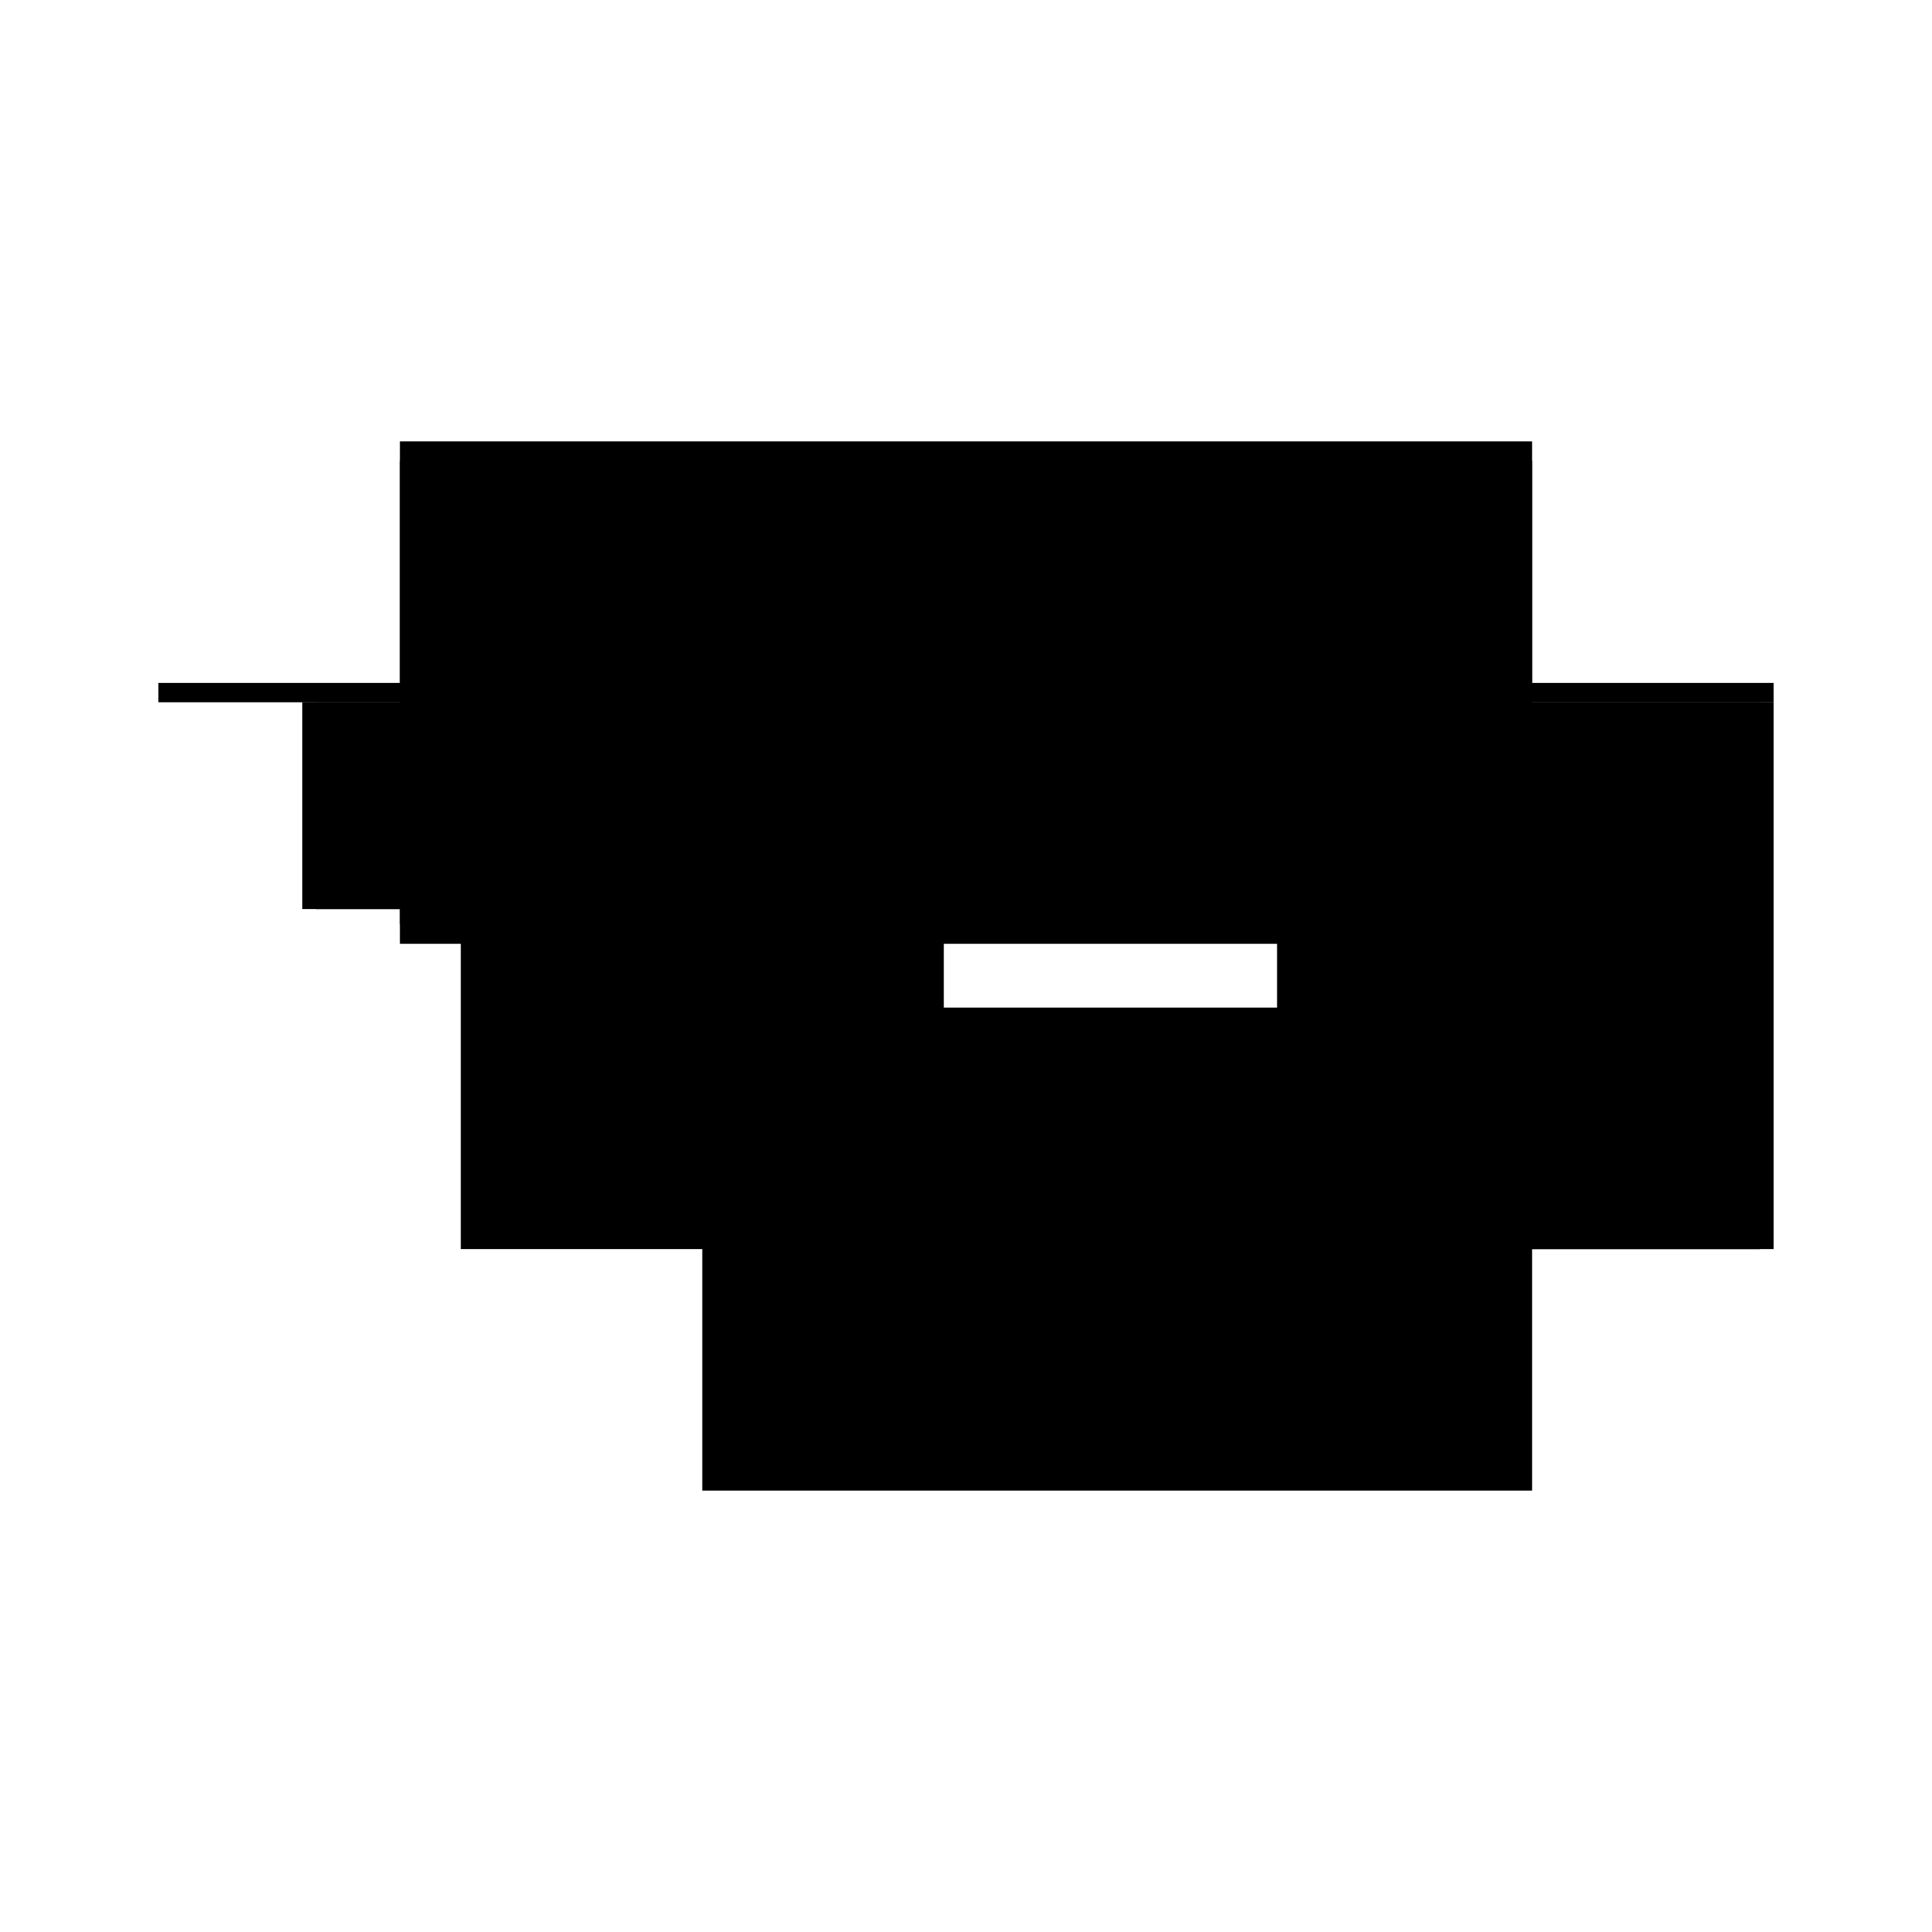
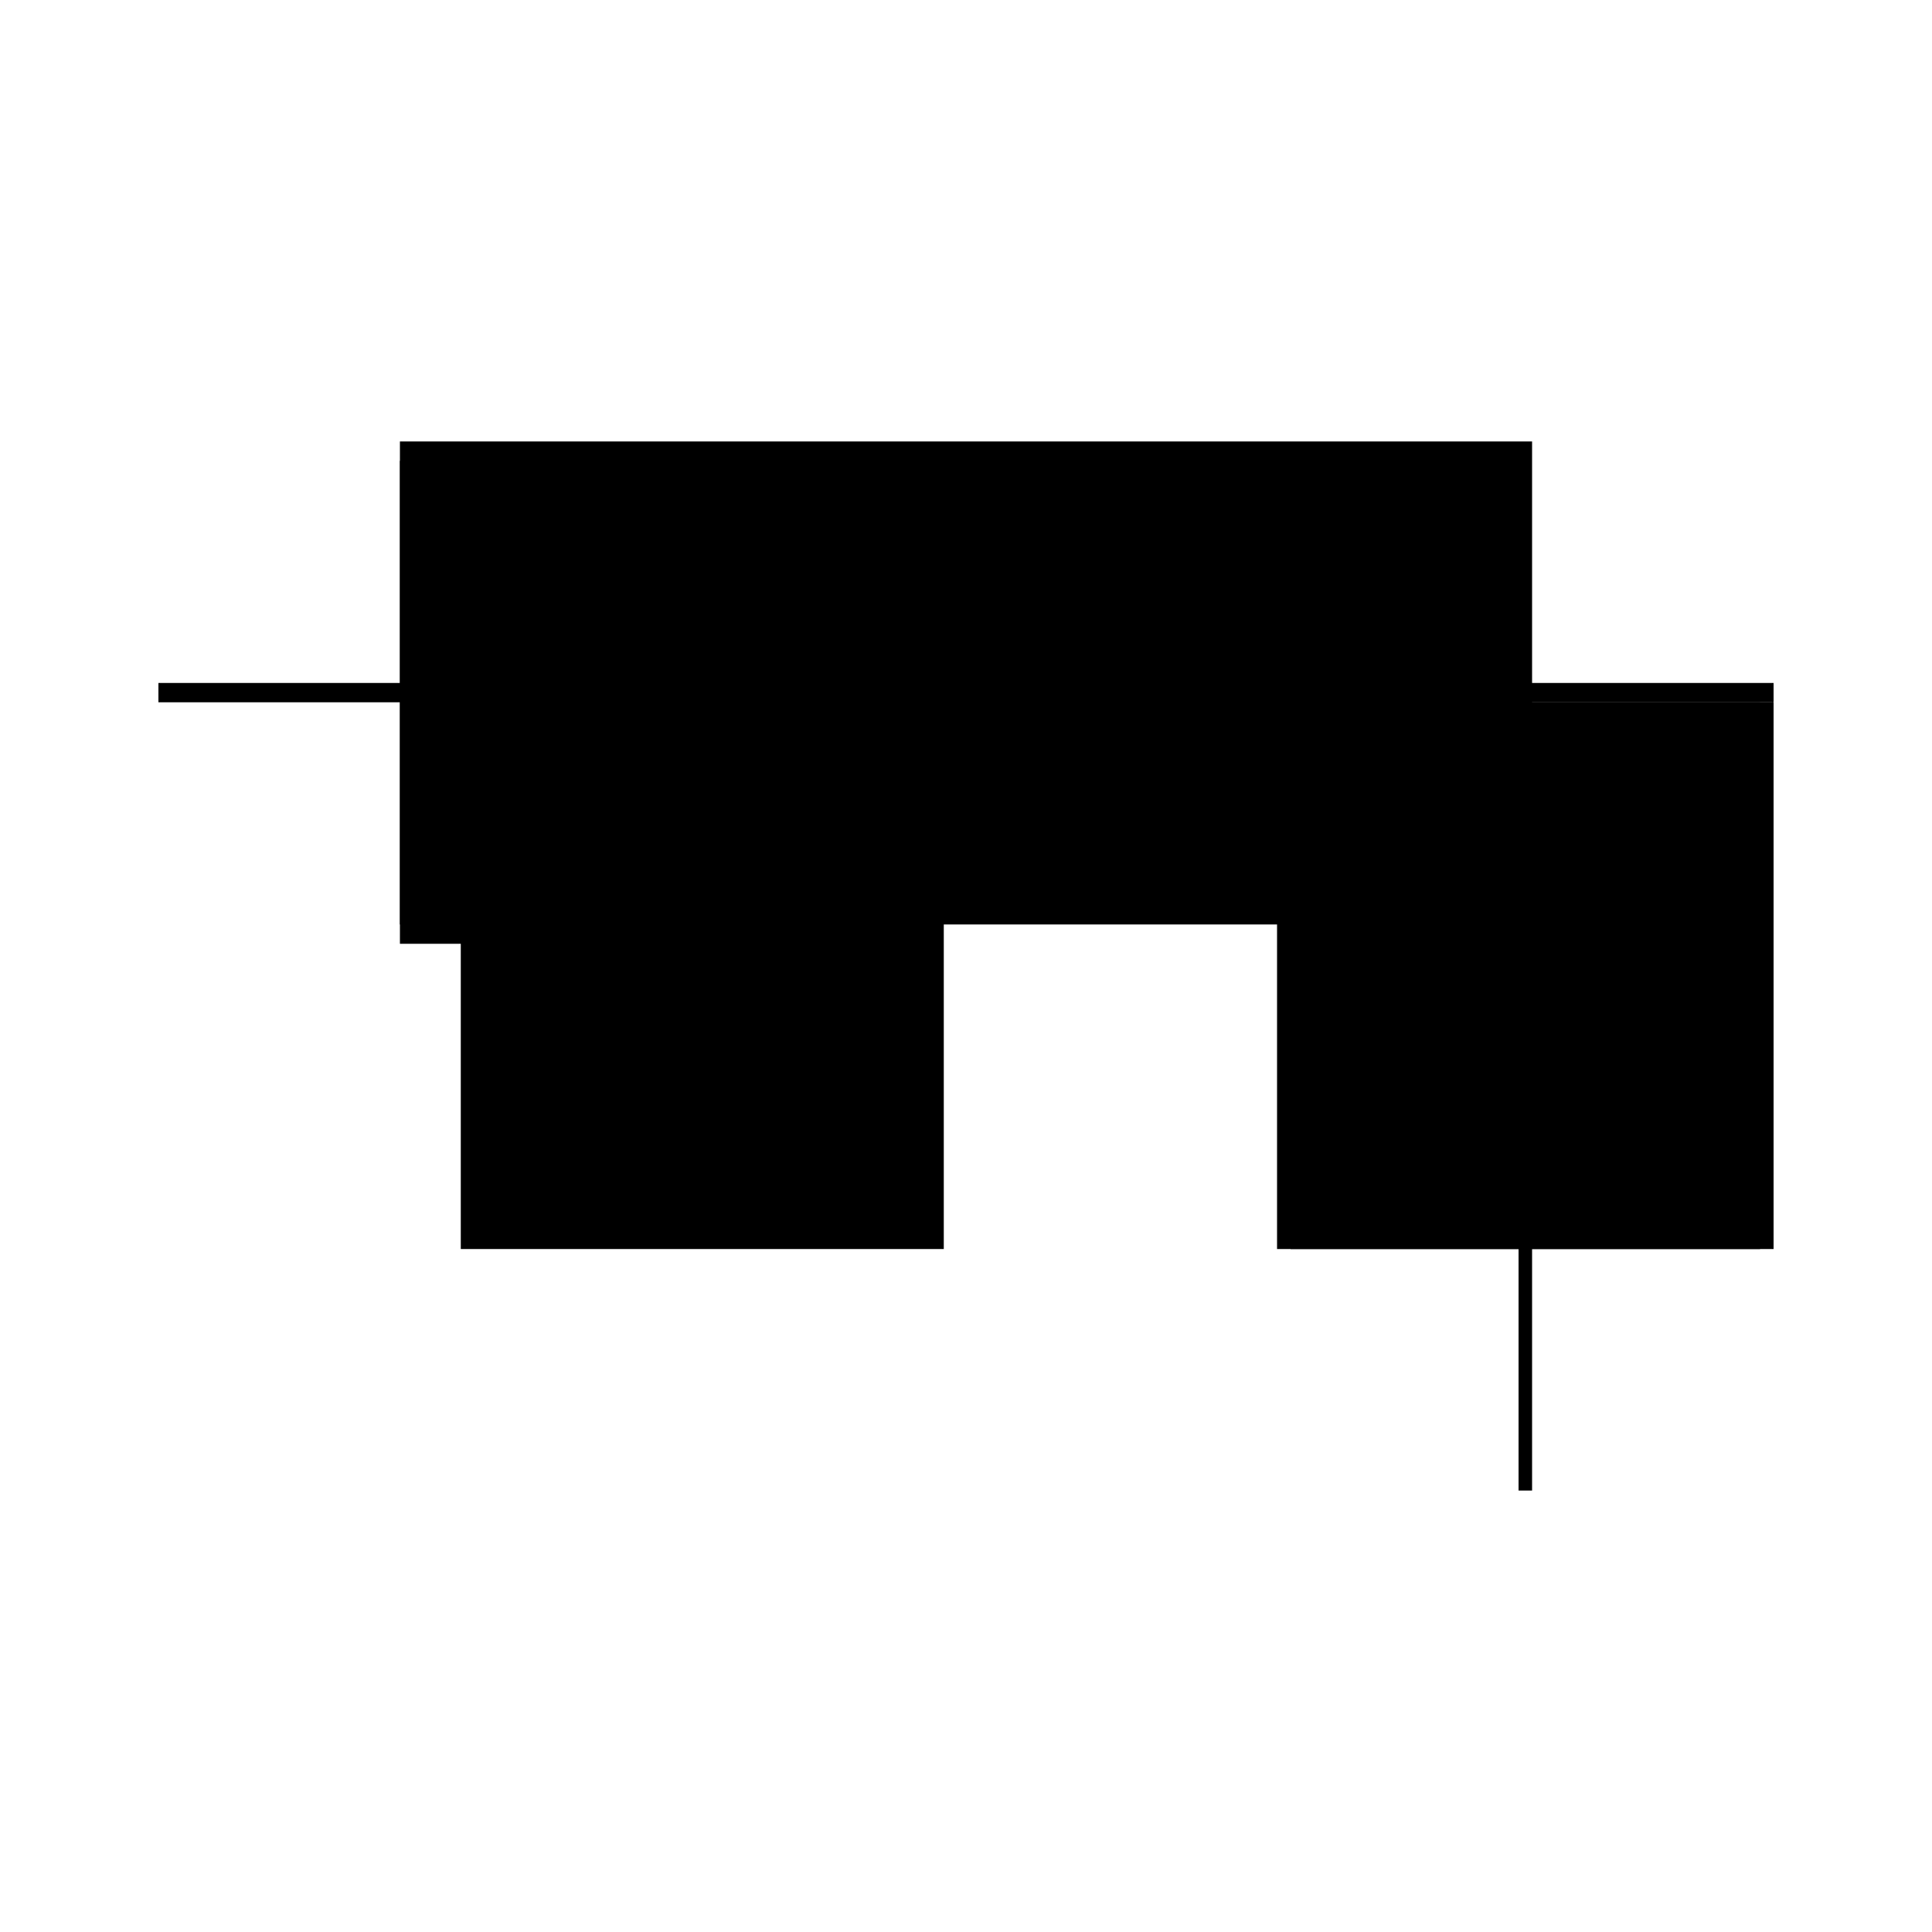
<svg xmlns="http://www.w3.org/2000/svg" baseProfile="full" height="100%" version="1.1" viewBox="-1,-1,2,2" width="100%">
  <defs>
    <style type="text/css">.vectorEffectClass {vector-effect: non-scaling-stroke;}</style>
  </defs>
  <line class="vectorEffectClass" fill="none" stroke="black" stroke-width="0.5" x1="-0.586" x2="0.586" y1="-0.293" y2="-0.293" />
-   <line class="vectorEffectClass" fill="none" stroke="black" stroke-width="0.5" x1="-0.273" x2="0.572" y1="-0.273" y2="-0.273" />
-   <line class="vectorEffectClass" fill="none" stroke="black" stroke-width="0.5" x1="-0.273" x2="0.572" y1="0.293" y2="0.293" />
  <line class="vectorEffectClass" fill="none" stroke="black" stroke-width="0.5" x1="0.572" x2="0.572" y1="0.293" y2="-0.273" />
  <line class="vectorEffectClass" fill="none" stroke="black" stroke-width="0.5" x1="0.586" x2="0.586" y1="0.293" y2="-0.273" />
  <line class="vectorEffectClass" fill="none" stroke="black" stroke-width="0.5" x1="-0.273" x2="-0.273" y1="0.293" y2="-0.273" />
-   <line class="vectorEffectClass" fill="none" stroke="black" stroke-width="0.5" x1="-0.437" x2="-0.437" y1="-0.059" y2="-0.273" />
-   <line class="vectorEffectClass" fill="none" stroke="black" stroke-width="0.5" x1="-0.423" x2="-0.423" y1="-0.059" y2="-0.273" />
  <line class="vectorEffectClass" fill="none" stroke="black" stroke-width="0.5" x1="-0.423" x2="-0.273" y1="-0.273" y2="-0.273" />
  <line class="vectorEffectClass" fill="none" stroke="black" stroke-width="0.5" x1="-0.586" x2="-0.437" y1="-0.273" y2="-0.273" />
  <line class="vectorEffectClass" fill="none" stroke="black" stroke-width="0.5" x1="-0.586" x2="-0.586" y1="-0.273" y2="-0.293" />
  <line class="vectorEffectClass" fill="none" stroke="black" stroke-width="0.5" x1="0.586" x2="0.586" y1="-0.273" y2="-0.293" />
  <line class="vectorEffectClass" fill="none" stroke="black" stroke-width="0.5" x1="-0.437" x2="-0.423" y1="-0.273" y2="-0.273" />
-   <line class="vectorEffectClass" fill="none" stroke="black" stroke-width="0.5" x1="0.572" x2="0.586" y1="-0.273" y2="-0.273" />
  <line class="vectorEffectClass" fill="none" stroke="black" stroke-width="0.5" x1="-0.437" x2="-0.423" y1="-0.059" y2="-0.059" />
  <line class="vectorEffectClass" fill="none" stroke="black" stroke-width="0.5" x1="0.572" x2="0.586" y1="0.293" y2="0.293" />
</svg>